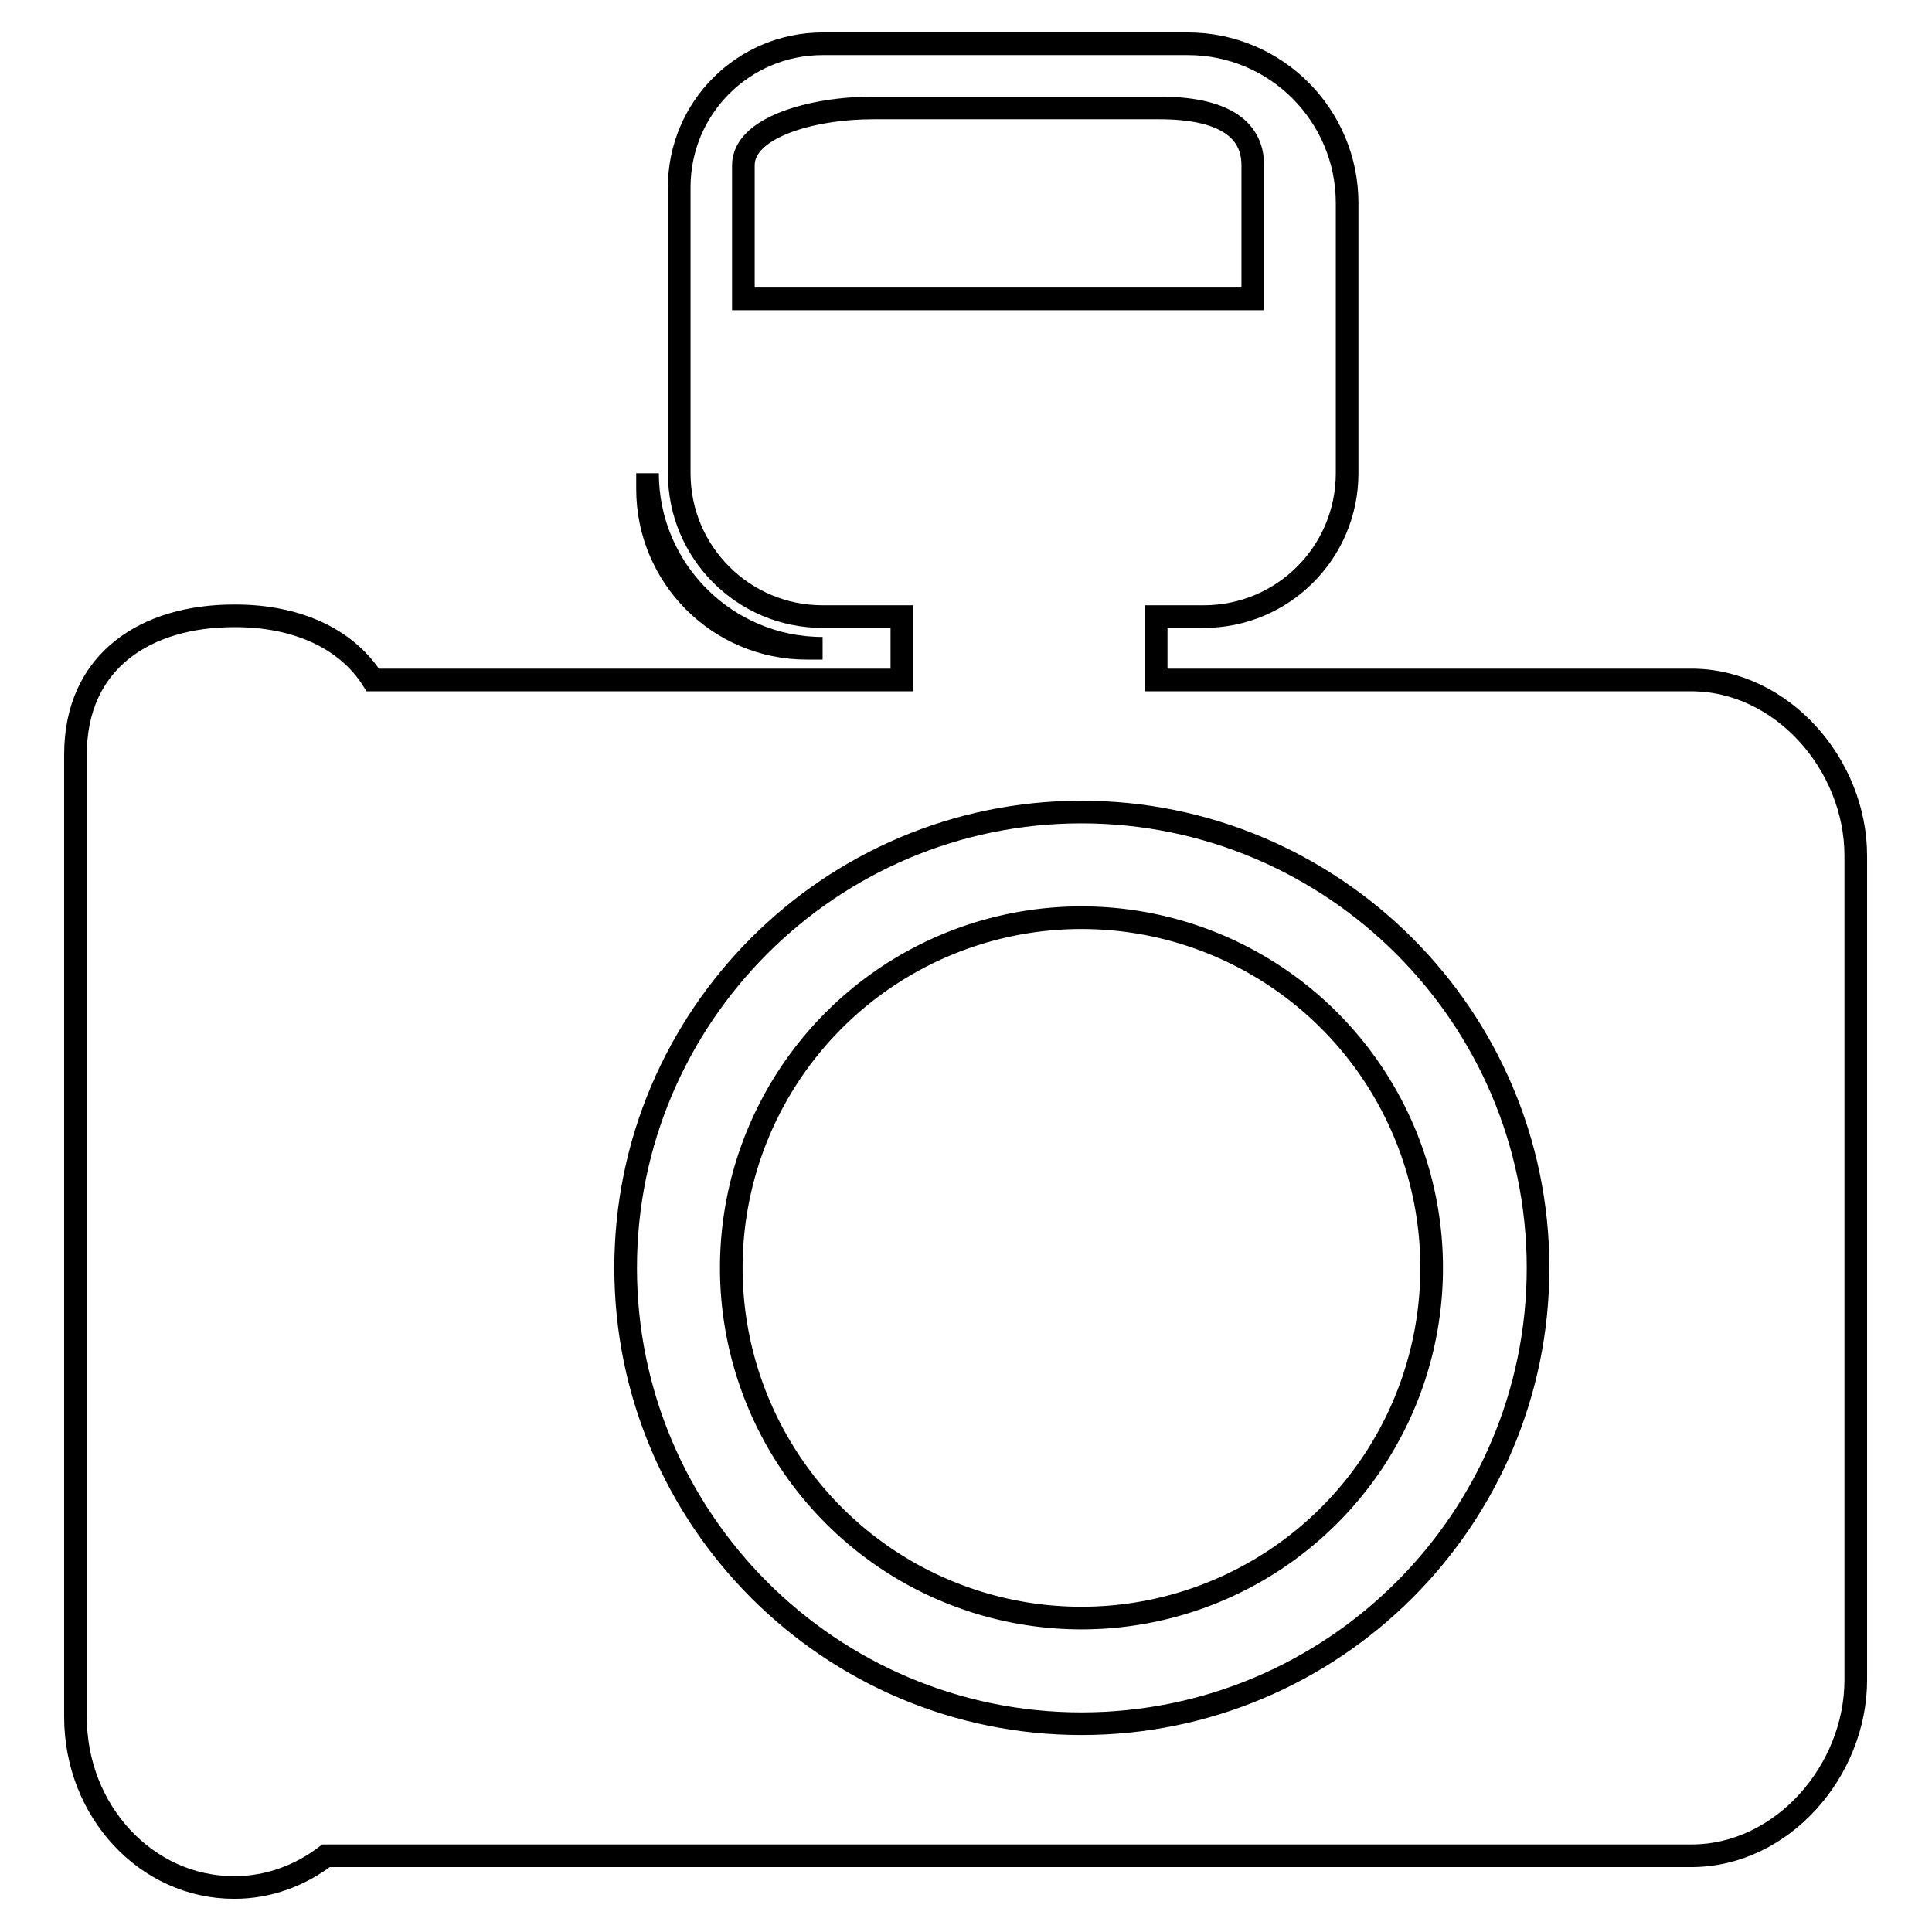
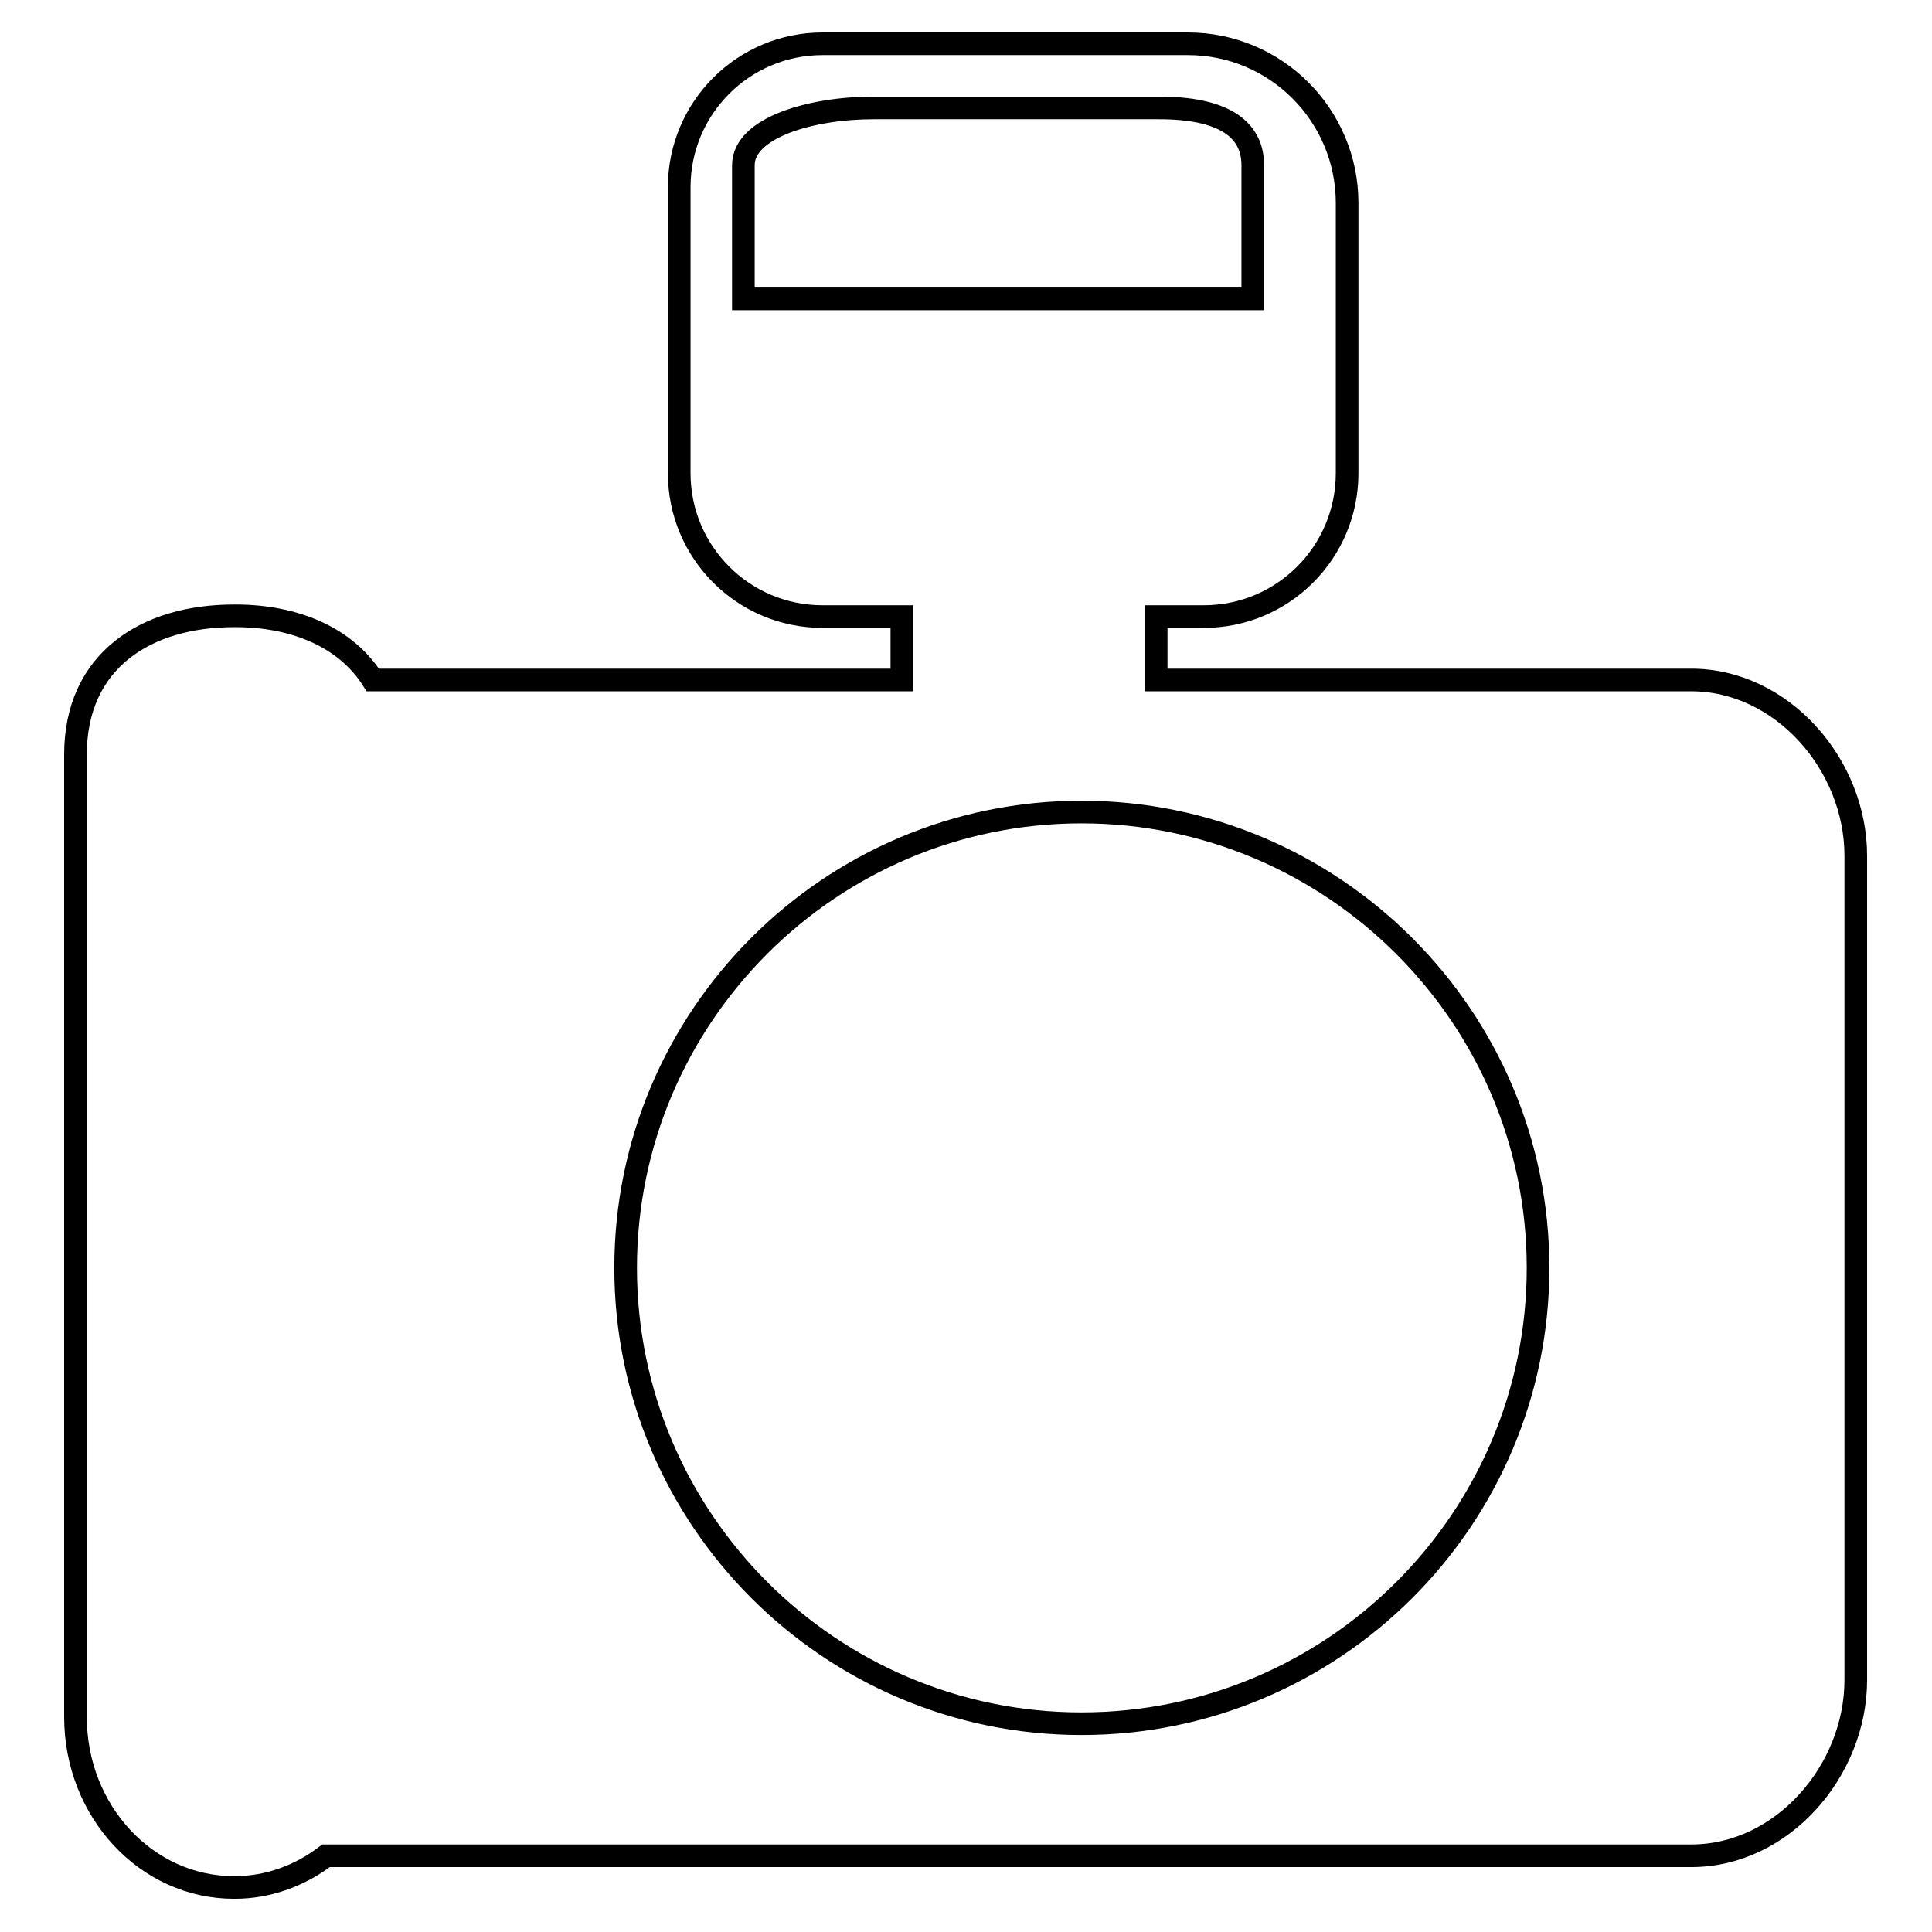
<svg xmlns="http://www.w3.org/2000/svg" version="1.1" x="0px" y="0px" viewBox="0 0 256 256" enable-background="new 0 0 256 256" xml:space="preserve">
  <g>
    <g>
      <g>
        <g>
          <path stroke-width="3" fill-opacity="0" stroke="#000000" d="M31.2,81.6H31c-11.6,0-21,5.9-21,18.4v127.5c0,12.5,9.4,22.6,21,22.6h0.1c4.5,0,8.7-1.6,12.1-4.2h180.9c12.1,0,21.8-11.3,21.8-23.3V113.4c0-12.1-9.8-23.3-21.8-23.3h-70.9v-4.2v-4.2h6.3c10.5,0,19-8.5,19-19V26.9c0-11.6-9.4-21.1-21.1-21.1H109c-10.5,0-19,8.5-19,19v37.9c0,10.5,8.5,19,19,19h10.5v4.2v4.2H49.4C45.8,84.4,39,81.6,31.2,81.6z M98.5,39.5V21.9c0-5,9-7.6,17.2-7.6h37.9c8.2,0,12.4,2.6,12.4,7.6v17.7H98.5z M143.3,107.6c33.3,0,60.5,27.1,60.5,60.4c0,33.3-27.1,60.4-60.5,60.4c-33.3,0-60.4-27.1-60.4-60.4C82.9,134.7,110,107.6,143.3,107.6z" />
-           <path stroke-width="3" fill-opacity="0" stroke="#000000" d="M96.9 168a46.4 46.4 0 1 0 92.8 0a46.4 46.4 0 1 0 -92.8 0z" />
-           <path stroke-width="3" fill-opacity="0" stroke="#000000" d="M109,85.9c-12.8,0-23.2-10.4-23.2-23.2v2.1c0,11.6,9.4,21.1,21.1,21.1H109z" />
        </g>
      </g>
      <g />
      <g />
      <g />
      <g />
      <g />
      <g />
      <g />
      <g />
      <g />
      <g />
      <g />
      <g />
      <g />
      <g />
      <g />
    </g>
  </g>
</svg>